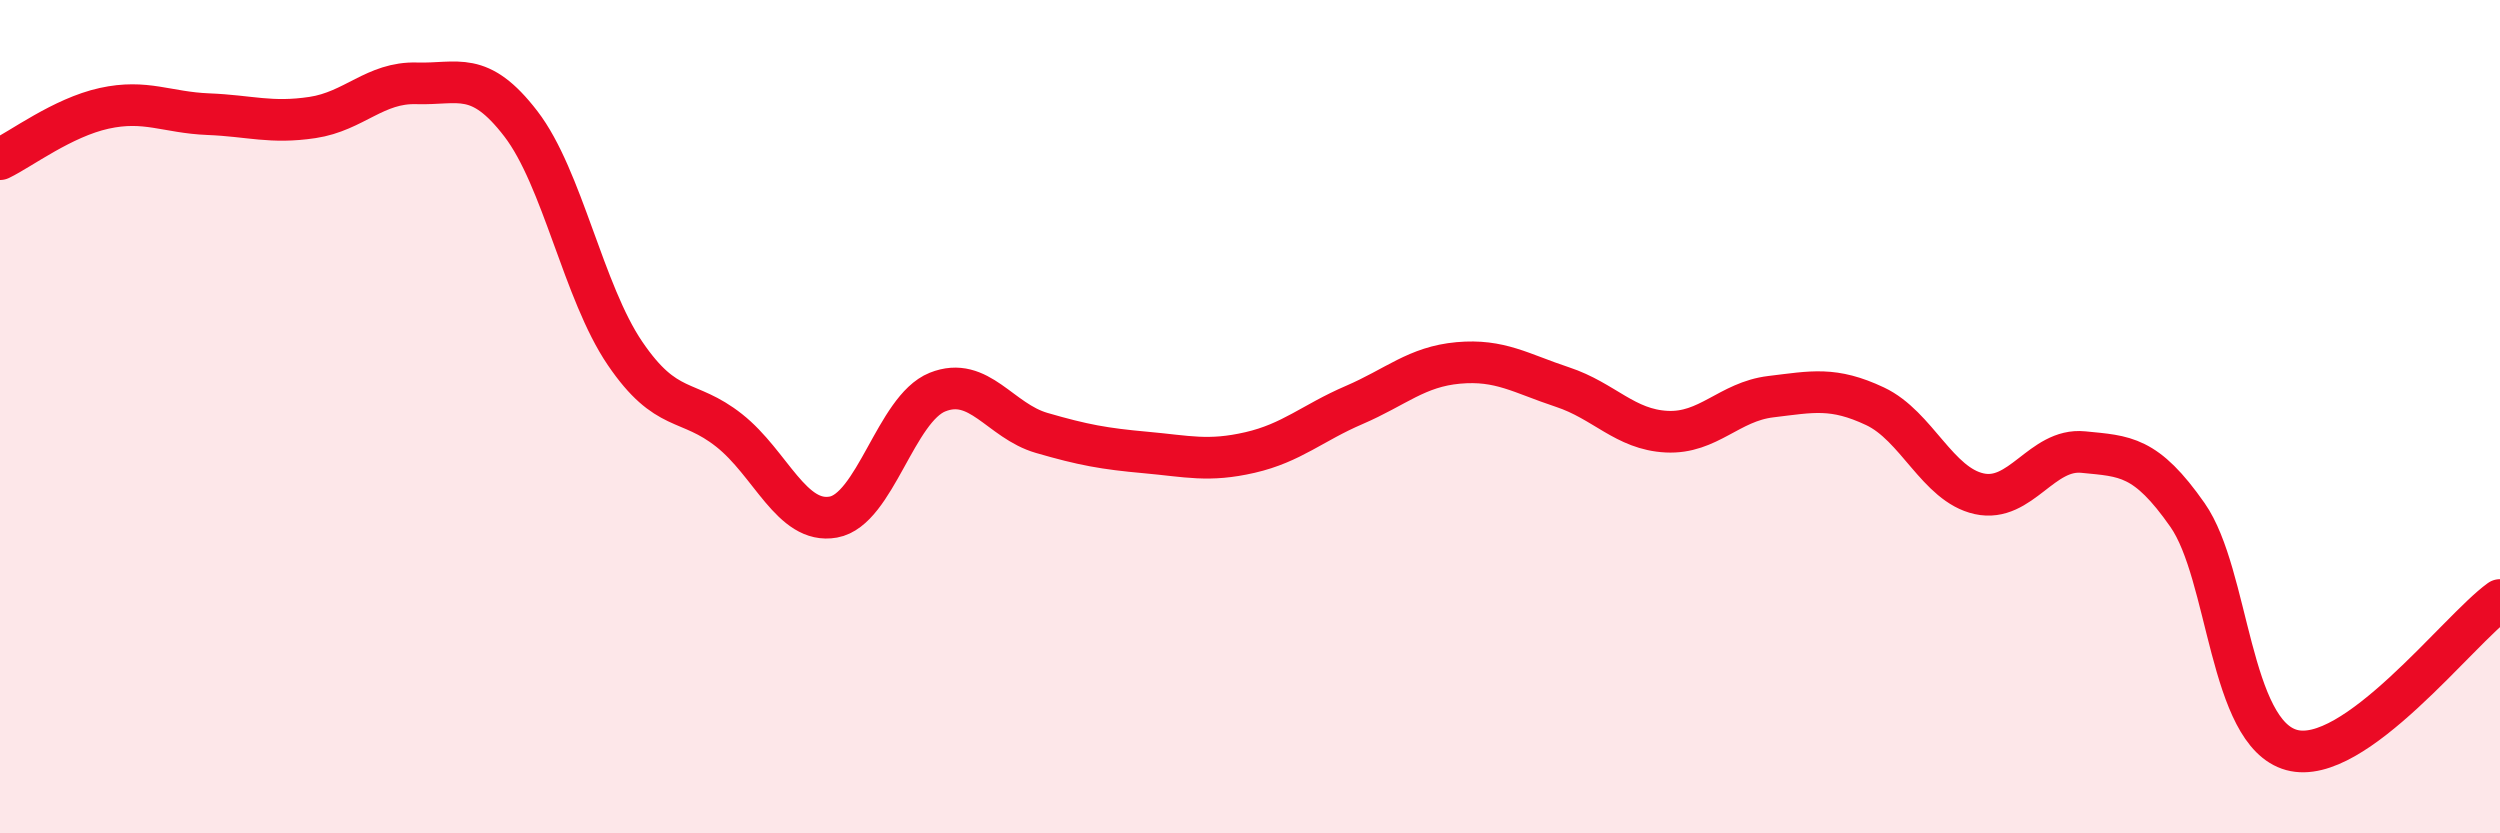
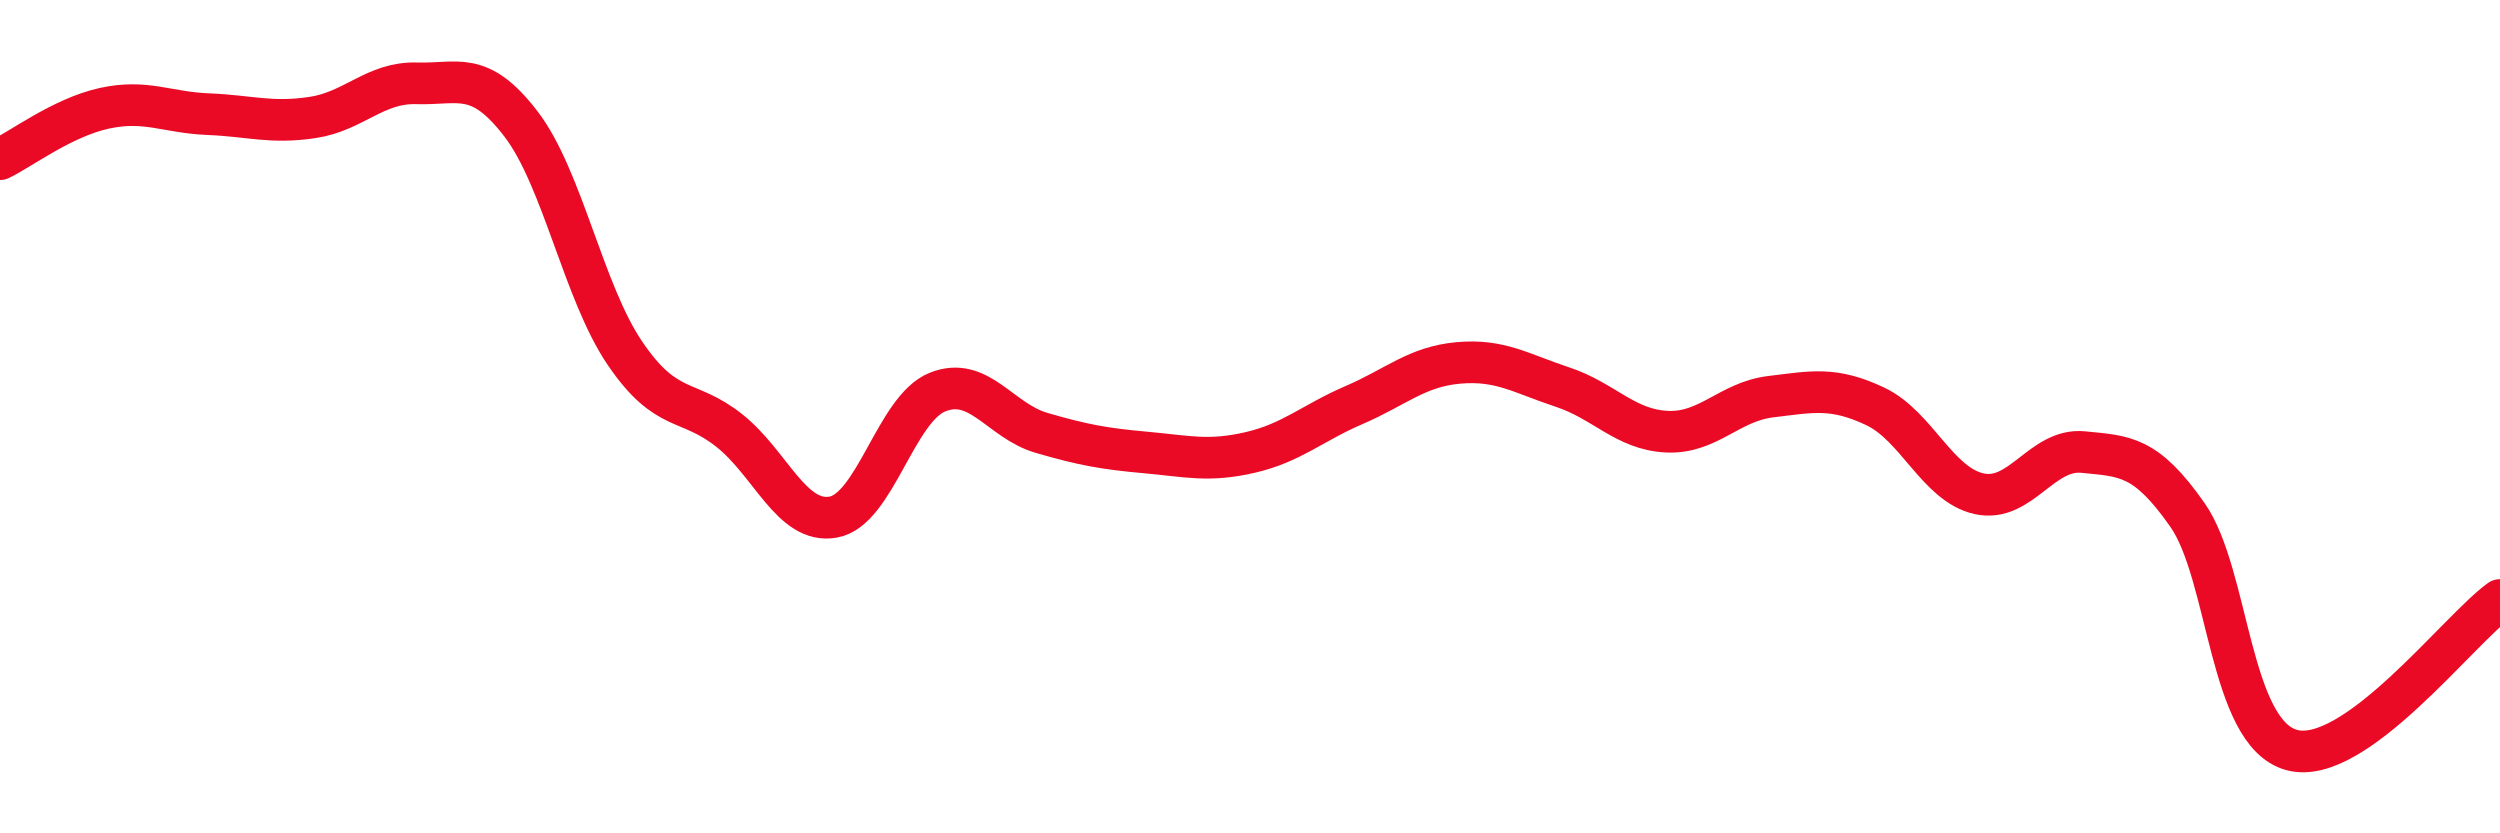
<svg xmlns="http://www.w3.org/2000/svg" width="60" height="20" viewBox="0 0 60 20">
-   <path d="M 0,3.82 C 0.5,3.58 1.5,2.82 2.5,2.6 C 3.5,2.38 4,2.7 5,2.74 C 6,2.78 6.5,2.97 7.5,2.82 C 8.5,2.67 9,1.97 10,2 C 11,2.03 11.5,1.67 12.5,2.97 C 13.5,4.27 14,7.01 15,8.48 C 16,9.95 16.5,9.54 17.5,10.33 C 18.5,11.12 19,12.59 20,12.41 C 21,12.23 21.5,9.81 22.5,9.41 C 23.5,9.01 24,10.1 25,10.39 C 26,10.68 26.5,10.77 27.5,10.86 C 28.5,10.95 29,11.09 30,10.86 C 31,10.63 31.5,10.15 32.5,9.72 C 33.5,9.29 34,8.8 35,8.71 C 36,8.62 36.5,8.96 37.5,9.29 C 38.5,9.62 39,10.31 40,10.36 C 41,10.41 41.5,9.64 42.5,9.52 C 43.5,9.4 44,9.28 45,9.75 C 46,10.22 46.5,11.63 47.5,11.85 C 48.5,12.07 49,10.75 50,10.85 C 51,10.95 51.5,10.93 52.5,12.36 C 53.5,13.79 53.5,17.59 55,18 C 56.5,18.41 59,15.12 60,14.4L60 20L0 20Z" fill="#EB0A25" opacity="0.1" stroke-linecap="round" stroke-linejoin="round" />
  <path d="M 0,3.82 C 0.5,3.58 1.5,2.82 2.5,2.6 C 3.5,2.38 4,2.7 5,2.74 C 6,2.78 6.5,2.97 7.5,2.82 C 8.5,2.67 9,1.97 10,2 C 11,2.03 11.5,1.67 12.5,2.97 C 13.5,4.27 14,7.01 15,8.48 C 16,9.95 16.5,9.54 17.5,10.33 C 18.5,11.12 19,12.59 20,12.41 C 21,12.23 21.5,9.81 22.5,9.41 C 23.5,9.01 24,10.1 25,10.39 C 26,10.68 26.5,10.77 27.5,10.86 C 28.5,10.95 29,11.09 30,10.86 C 31,10.63 31.5,10.15 32.5,9.72 C 33.5,9.29 34,8.8 35,8.71 C 36,8.62 36.5,8.96 37.5,9.29 C 38.5,9.62 39,10.31 40,10.36 C 41,10.41 41.5,9.64 42.5,9.52 C 43.5,9.4 44,9.28 45,9.75 C 46,10.22 46.5,11.63 47.5,11.85 C 48.5,12.07 49,10.75 50,10.85 C 51,10.95 51.5,10.93 52.5,12.36 C 53.5,13.79 53.5,17.59 55,18 C 56.5,18.41 59,15.12 60,14.4" stroke="#EB0A25" stroke-width="1" fill="none" stroke-linecap="round" stroke-linejoin="round" />
</svg>